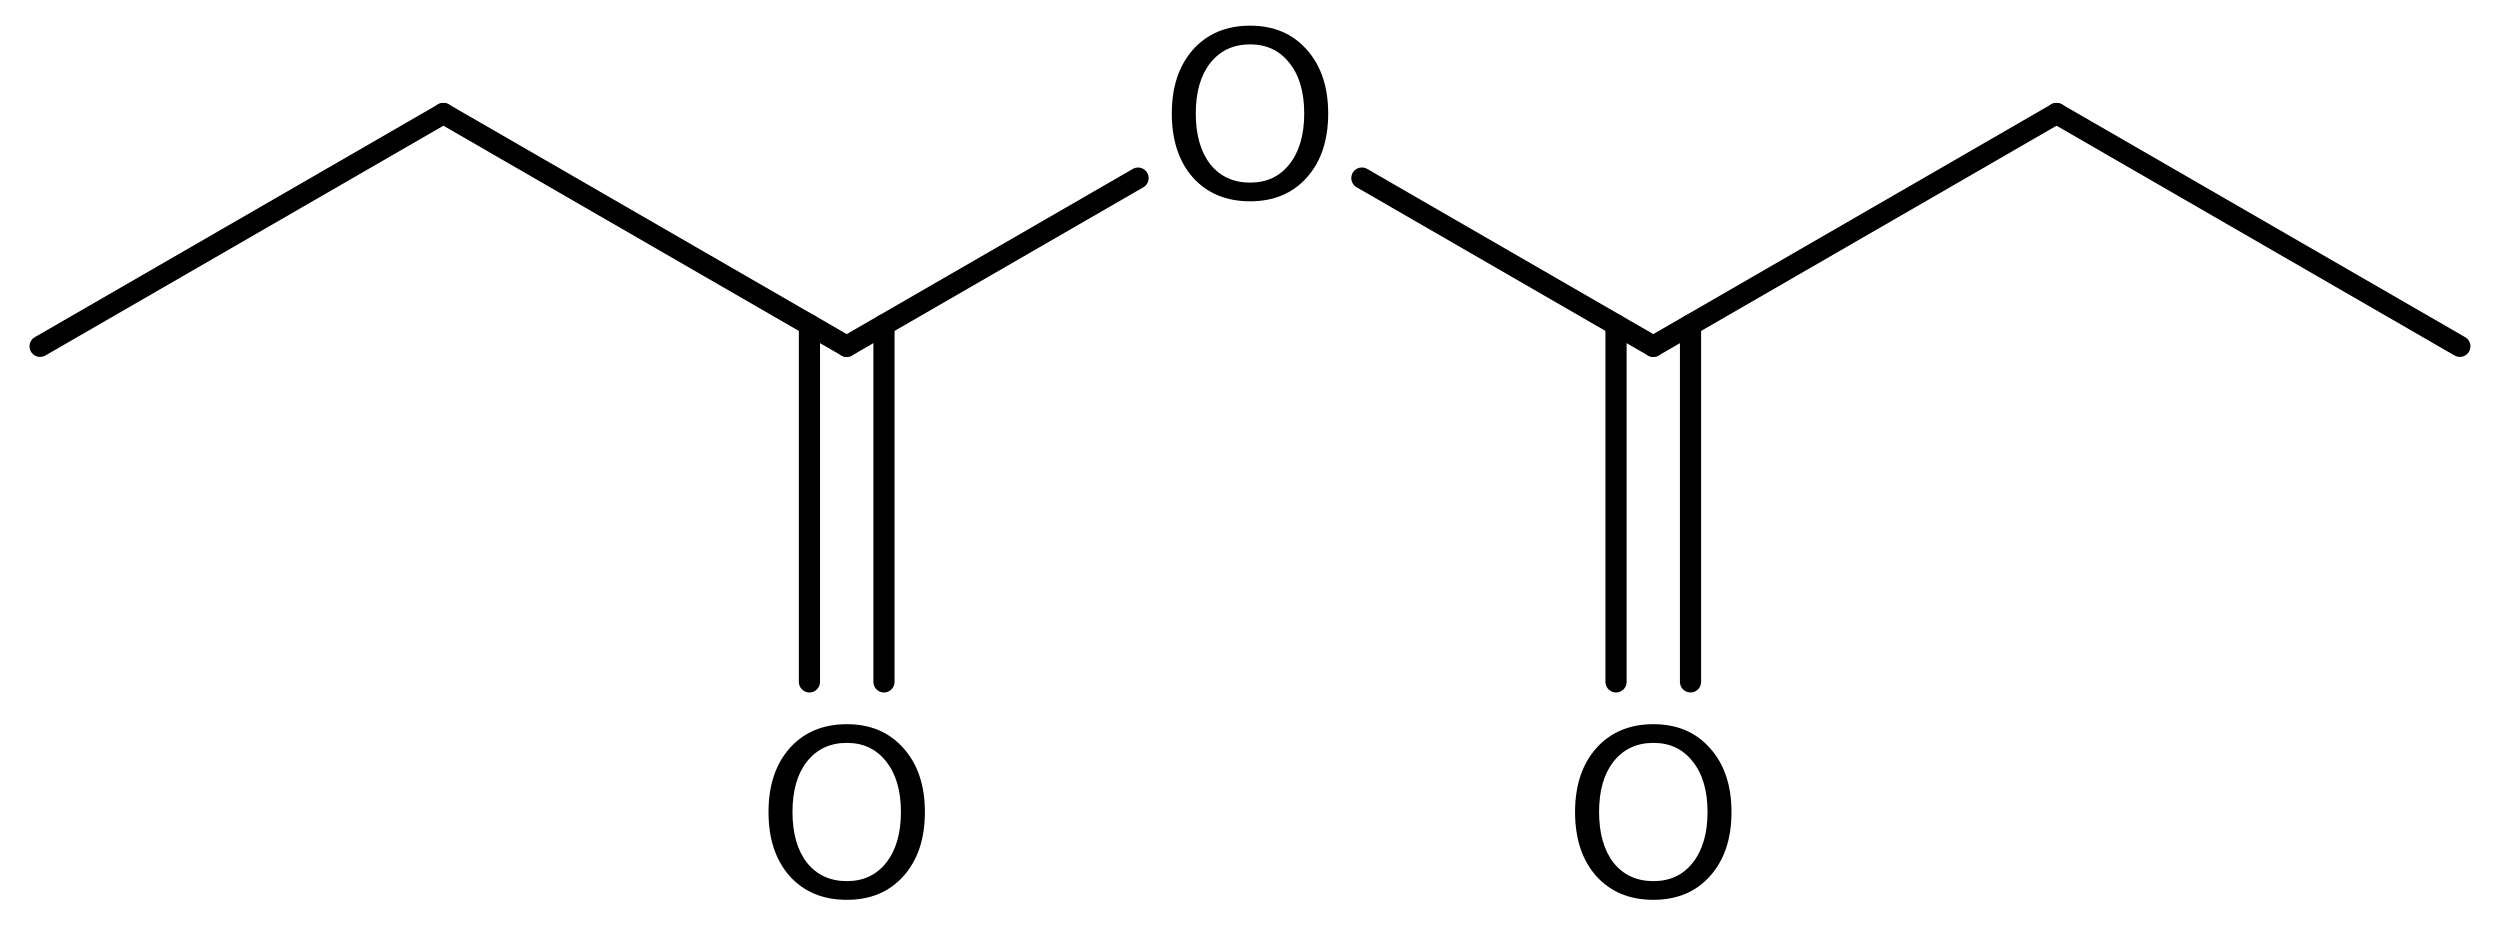
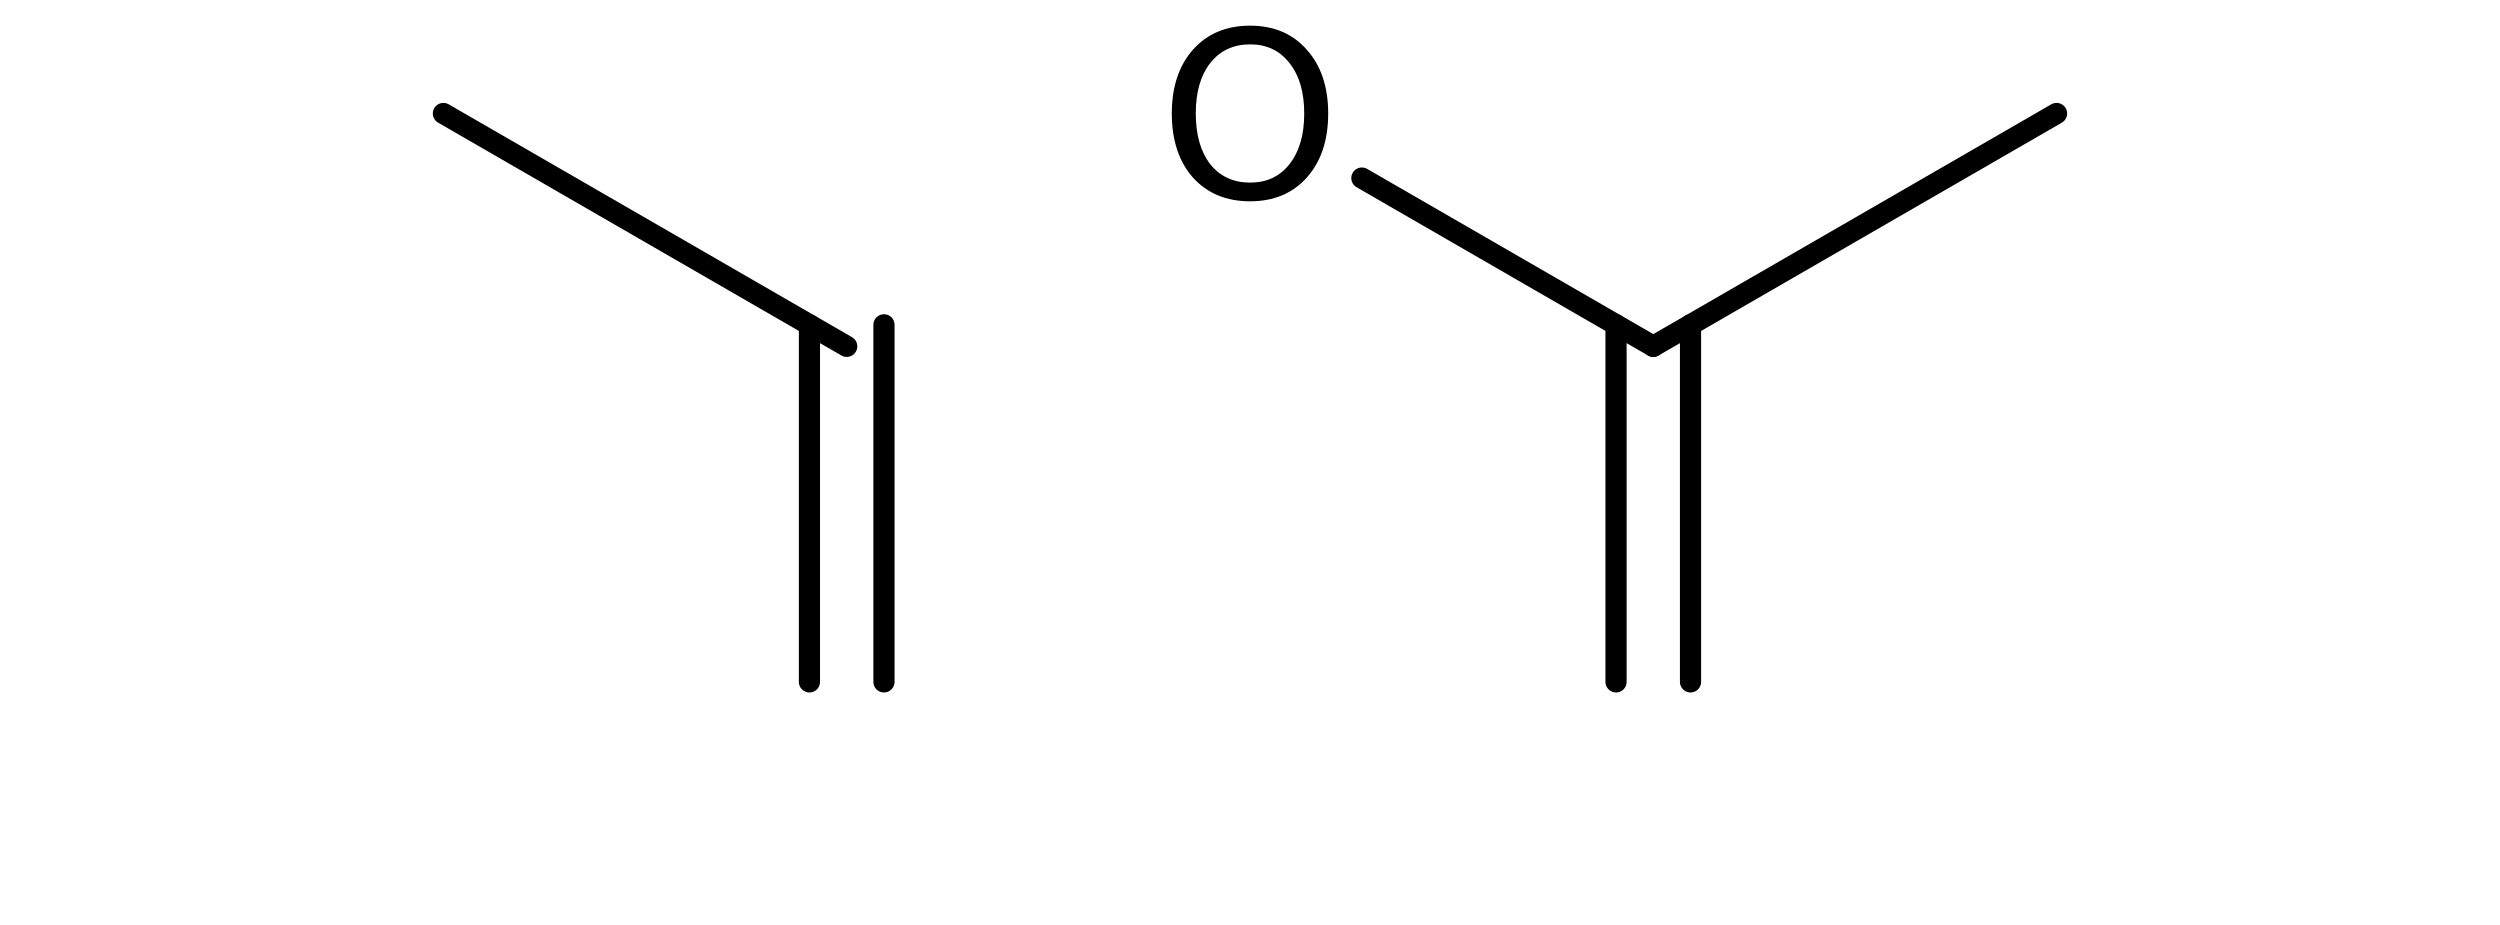
<svg xmlns="http://www.w3.org/2000/svg" version="1.2" width="54.544mm" height="20.192mm" viewBox="0 0 54.544 20.192">
  <desc>Generated by the Chemistry Development Kit (http://github.com/cdk)</desc>
  <g stroke-linecap="round" stroke-linejoin="round" stroke="#000000" stroke-width=".462" fill="#000000">
    <rect x=".0" y=".0" width="55.0" height="21.0" fill="#FFFFFF" stroke="none" />
    <g id="mol1" class="mol">
-       <line id="mol1bnd1" class="bond" x1="53.668" y1="7.556" x2="44.869" y2="2.476" />
      <line id="mol1bnd2" class="bond" x1="44.869" y1="2.476" x2="36.071" y2="7.556" />
      <g id="mol1bnd3" class="bond">
        <line x1="36.883" y1="7.087" x2="36.883" y2="14.877" />
        <line x1="35.258" y1="7.087" x2="35.258" y2="14.877" />
      </g>
      <line id="mol1bnd4" class="bond" x1="36.071" y1="7.556" x2="29.713" y2="3.885" />
-       <line id="mol1bnd5" class="bond" x1="24.83" y1="3.886" x2="18.473" y2="7.556" />
      <g id="mol1bnd6" class="bond">
        <line x1="19.286" y1="7.087" x2="19.286" y2="14.877" />
        <line x1="17.66" y1="7.087" x2="17.66" y2="14.877" />
      </g>
      <line id="mol1bnd7" class="bond" x1="18.473" y1="7.556" x2="9.674" y2="2.476" />
-       <line id="mol1bnd8" class="bond" x1="9.674" y1="2.476" x2=".875" y2="7.556" />
-       <path id="mol1atm4" class="atom" d="M36.074 16.208q-.548 -.0 -.87 .407q-.316 .401 -.316 1.101q-.0 .699 .316 1.107q.322 .401 .87 .401q.541 .0 .857 -.401q.323 -.408 .323 -1.107q-.0 -.7 -.323 -1.101q-.316 -.407 -.857 -.407zM36.074 15.8q.772 .0 1.234 .523q.469 .523 .469 1.393q-.0 .876 -.469 1.399q-.462 .517 -1.234 .517q-.779 -.0 -1.247 -.517q-.463 -.523 -.463 -1.399q.0 -.87 .463 -1.393q.468 -.523 1.247 -.523z" stroke="none" />
      <path id="mol1atm5" class="atom" d="M27.275 .968q-.548 -.0 -.87 .407q-.316 .401 -.316 1.101q-.0 .699 .316 1.107q.322 .401 .87 .401q.541 .0 .857 -.401q.323 -.408 .323 -1.107q-.0 -.7 -.323 -1.101q-.316 -.407 -.857 -.407zM27.275 .56q.772 -.0 1.235 .523q.468 .523 .468 1.393q-.0 .876 -.468 1.399q-.463 .517 -1.235 .517q-.779 -.0 -1.247 -.517q-.462 -.523 -.462 -1.399q-.0 -.87 .462 -1.393q.468 -.523 1.247 -.523z" stroke="none" />
-       <path id="mol1atm7" class="atom" d="M18.476 16.208q-.547 -.0 -.87 .407q-.316 .401 -.316 1.101q-.0 .699 .316 1.107q.323 .401 .87 .401q.541 .0 .858 -.401q.322 -.408 .322 -1.107q-.0 -.7 -.322 -1.101q-.317 -.407 -.858 -.407zM18.476 15.8q.772 -.0 1.235 .523q.468 .523 .468 1.393q.0 .876 -.468 1.399q-.463 .517 -1.235 .517q-.779 -.0 -1.247 -.517q-.462 -.523 -.462 -1.399q-.0 -.87 .462 -1.393q.468 -.523 1.247 -.523z" stroke="none" />
    </g>
  </g>
</svg>